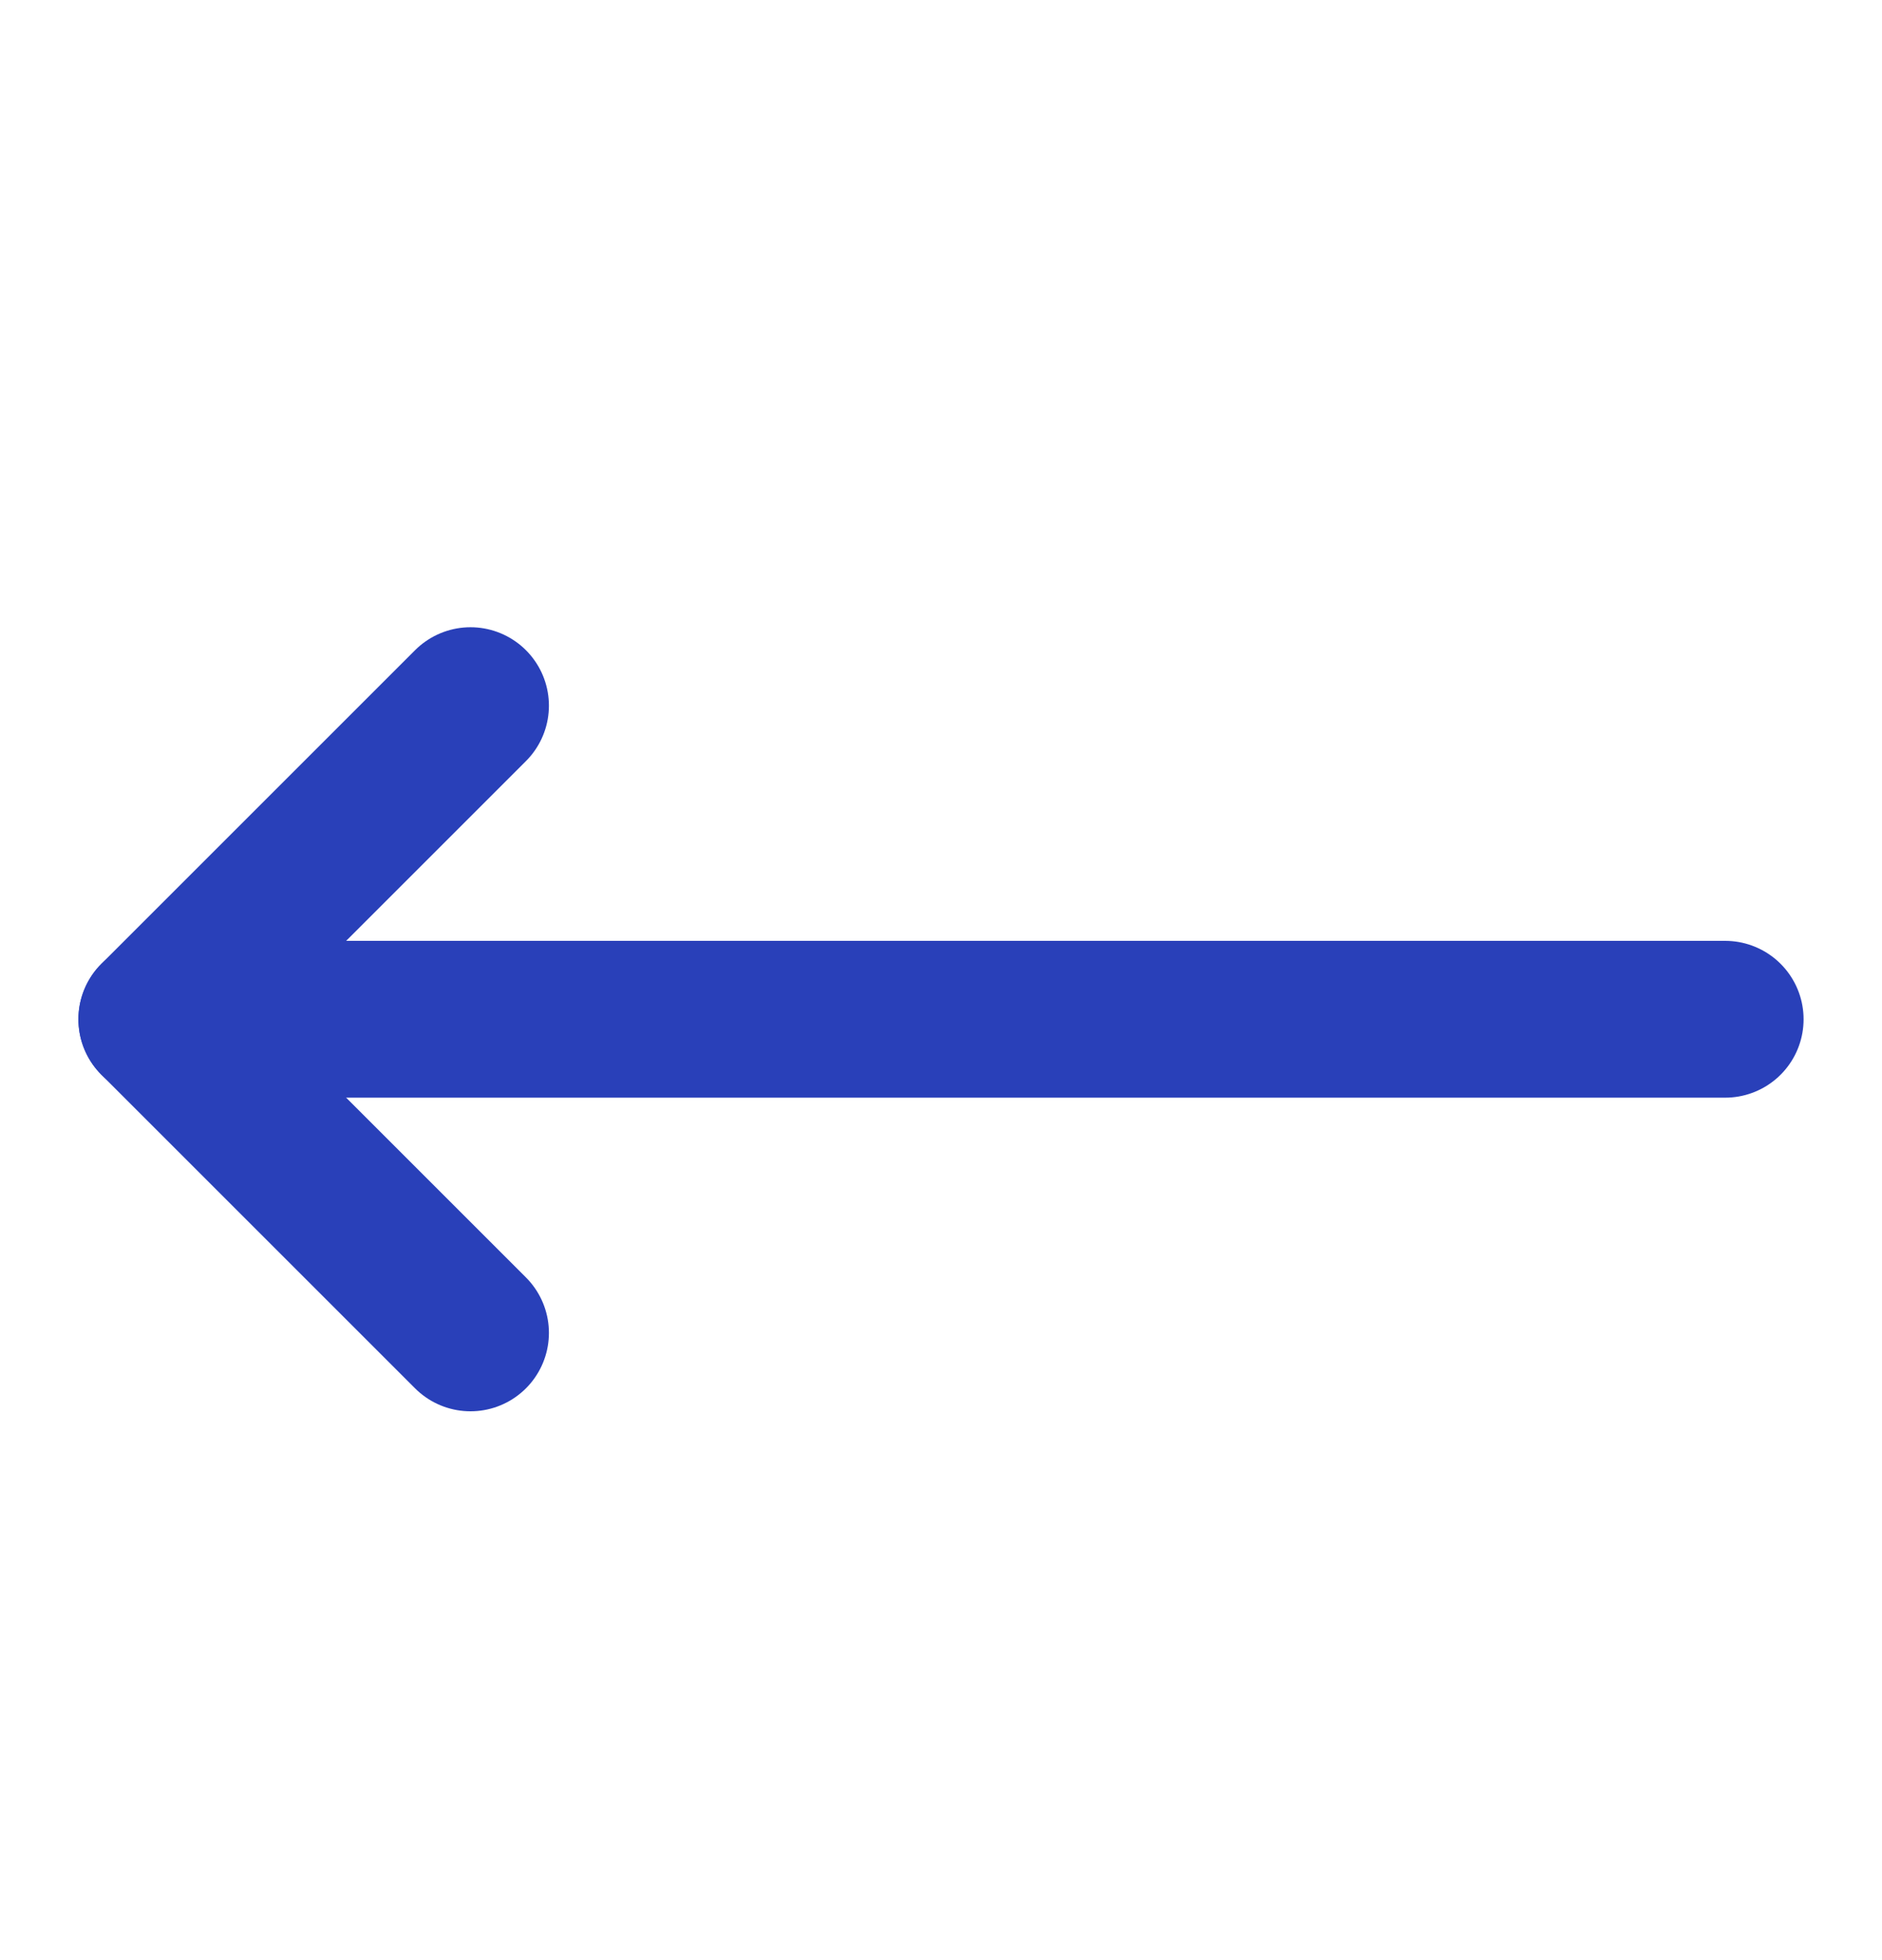
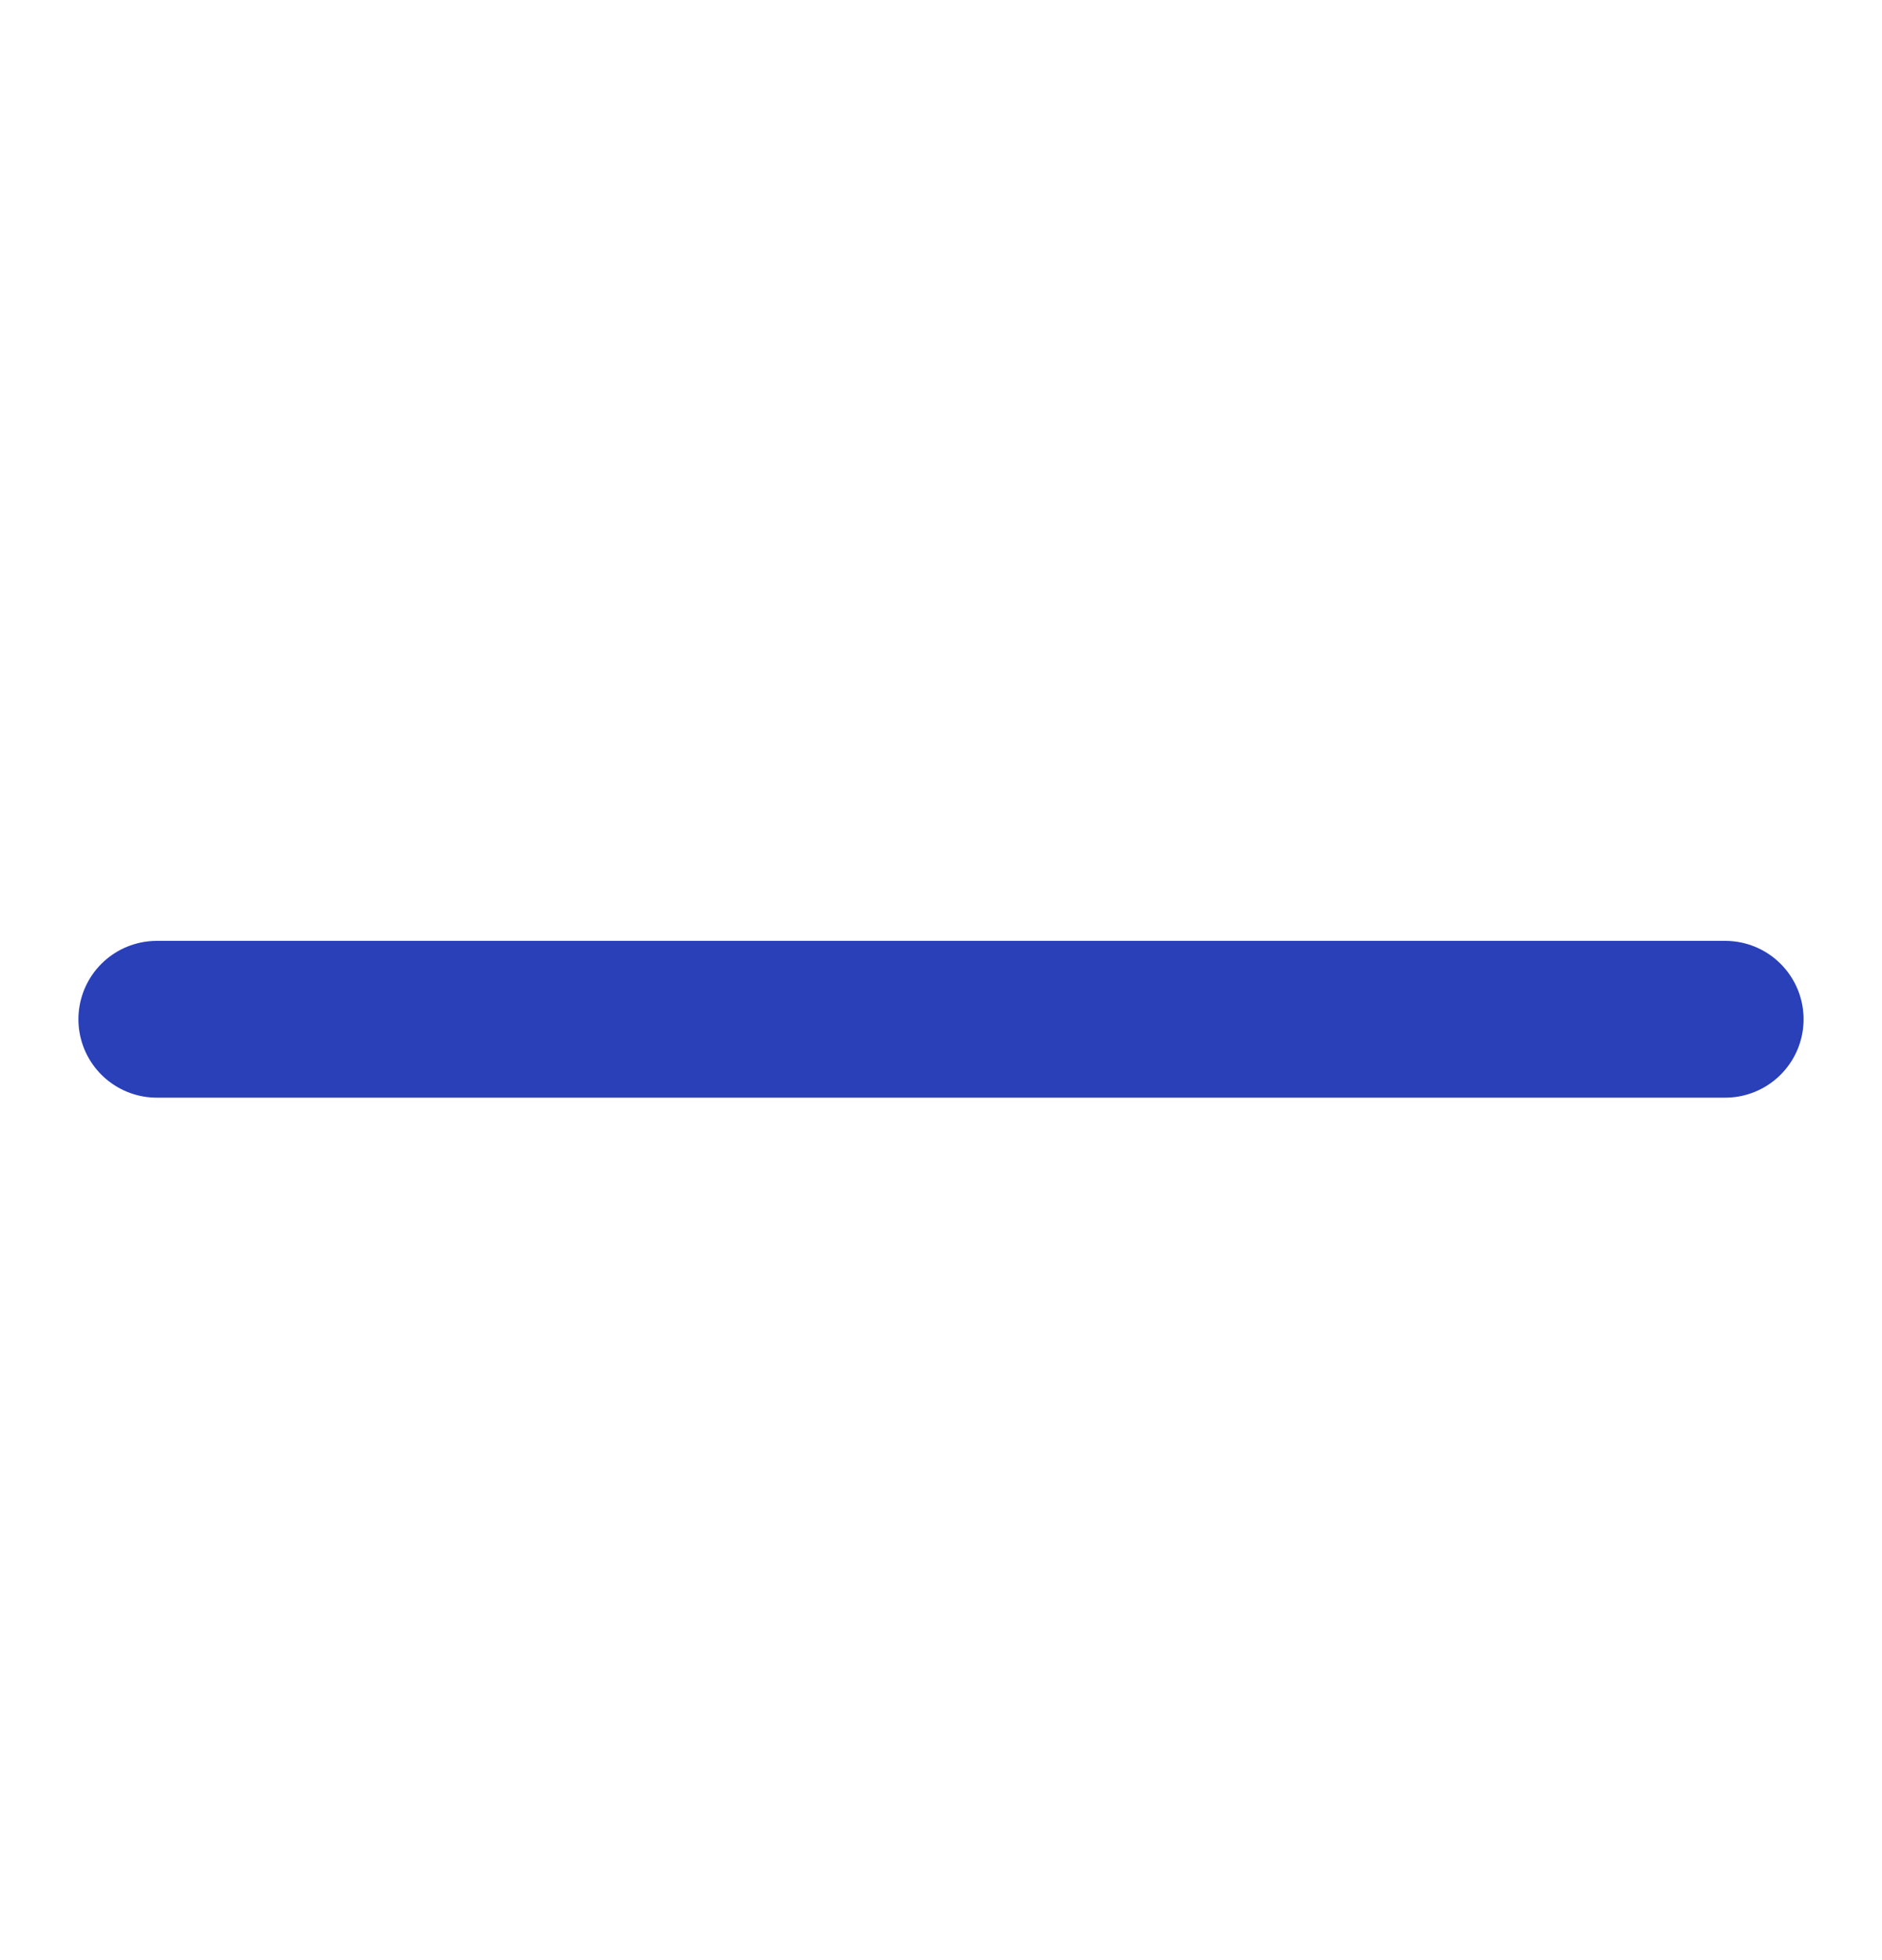
<svg xmlns="http://www.w3.org/2000/svg" width="24" height="25" viewBox="0 0 24 25" fill="none">
-   <path d="M6 17L2 13L6 9" stroke="#2940B9" stroke-width="2" stroke-linecap="round" stroke-linejoin="round" />
  <path d="M22 13L2 13" stroke="#2940B9" stroke-width="2" stroke-linecap="round" stroke-linejoin="round" />
</svg>